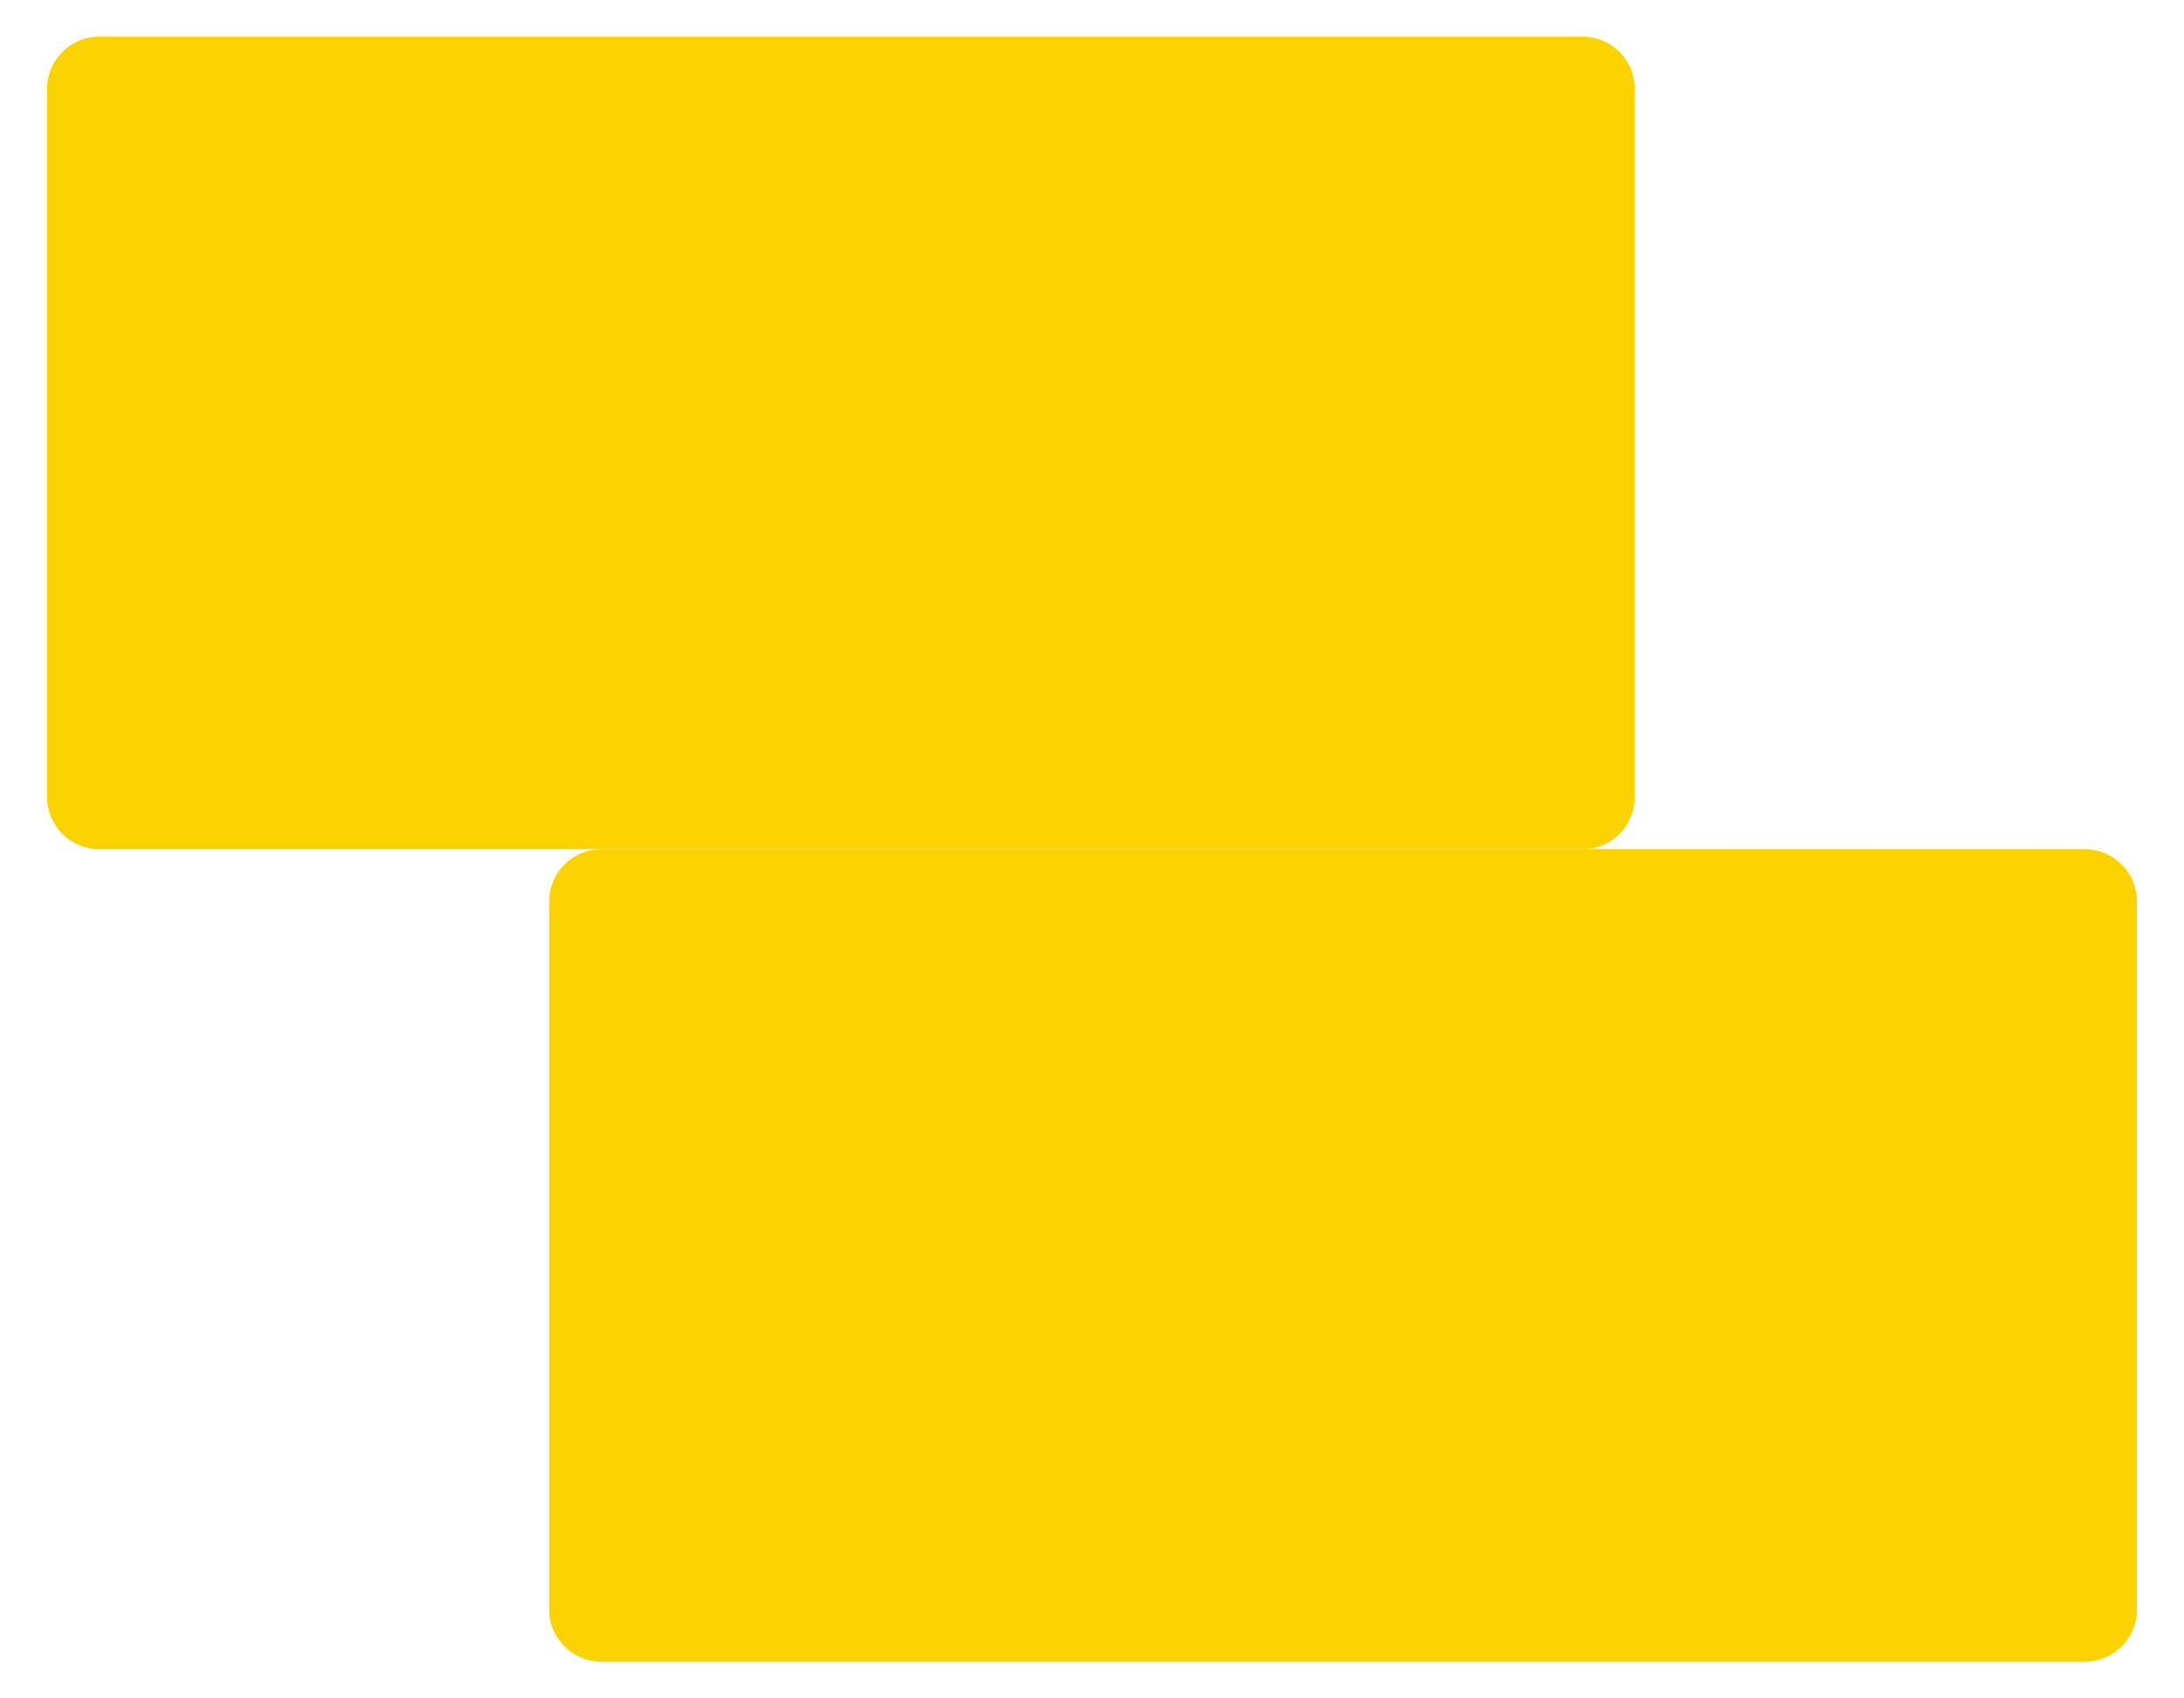
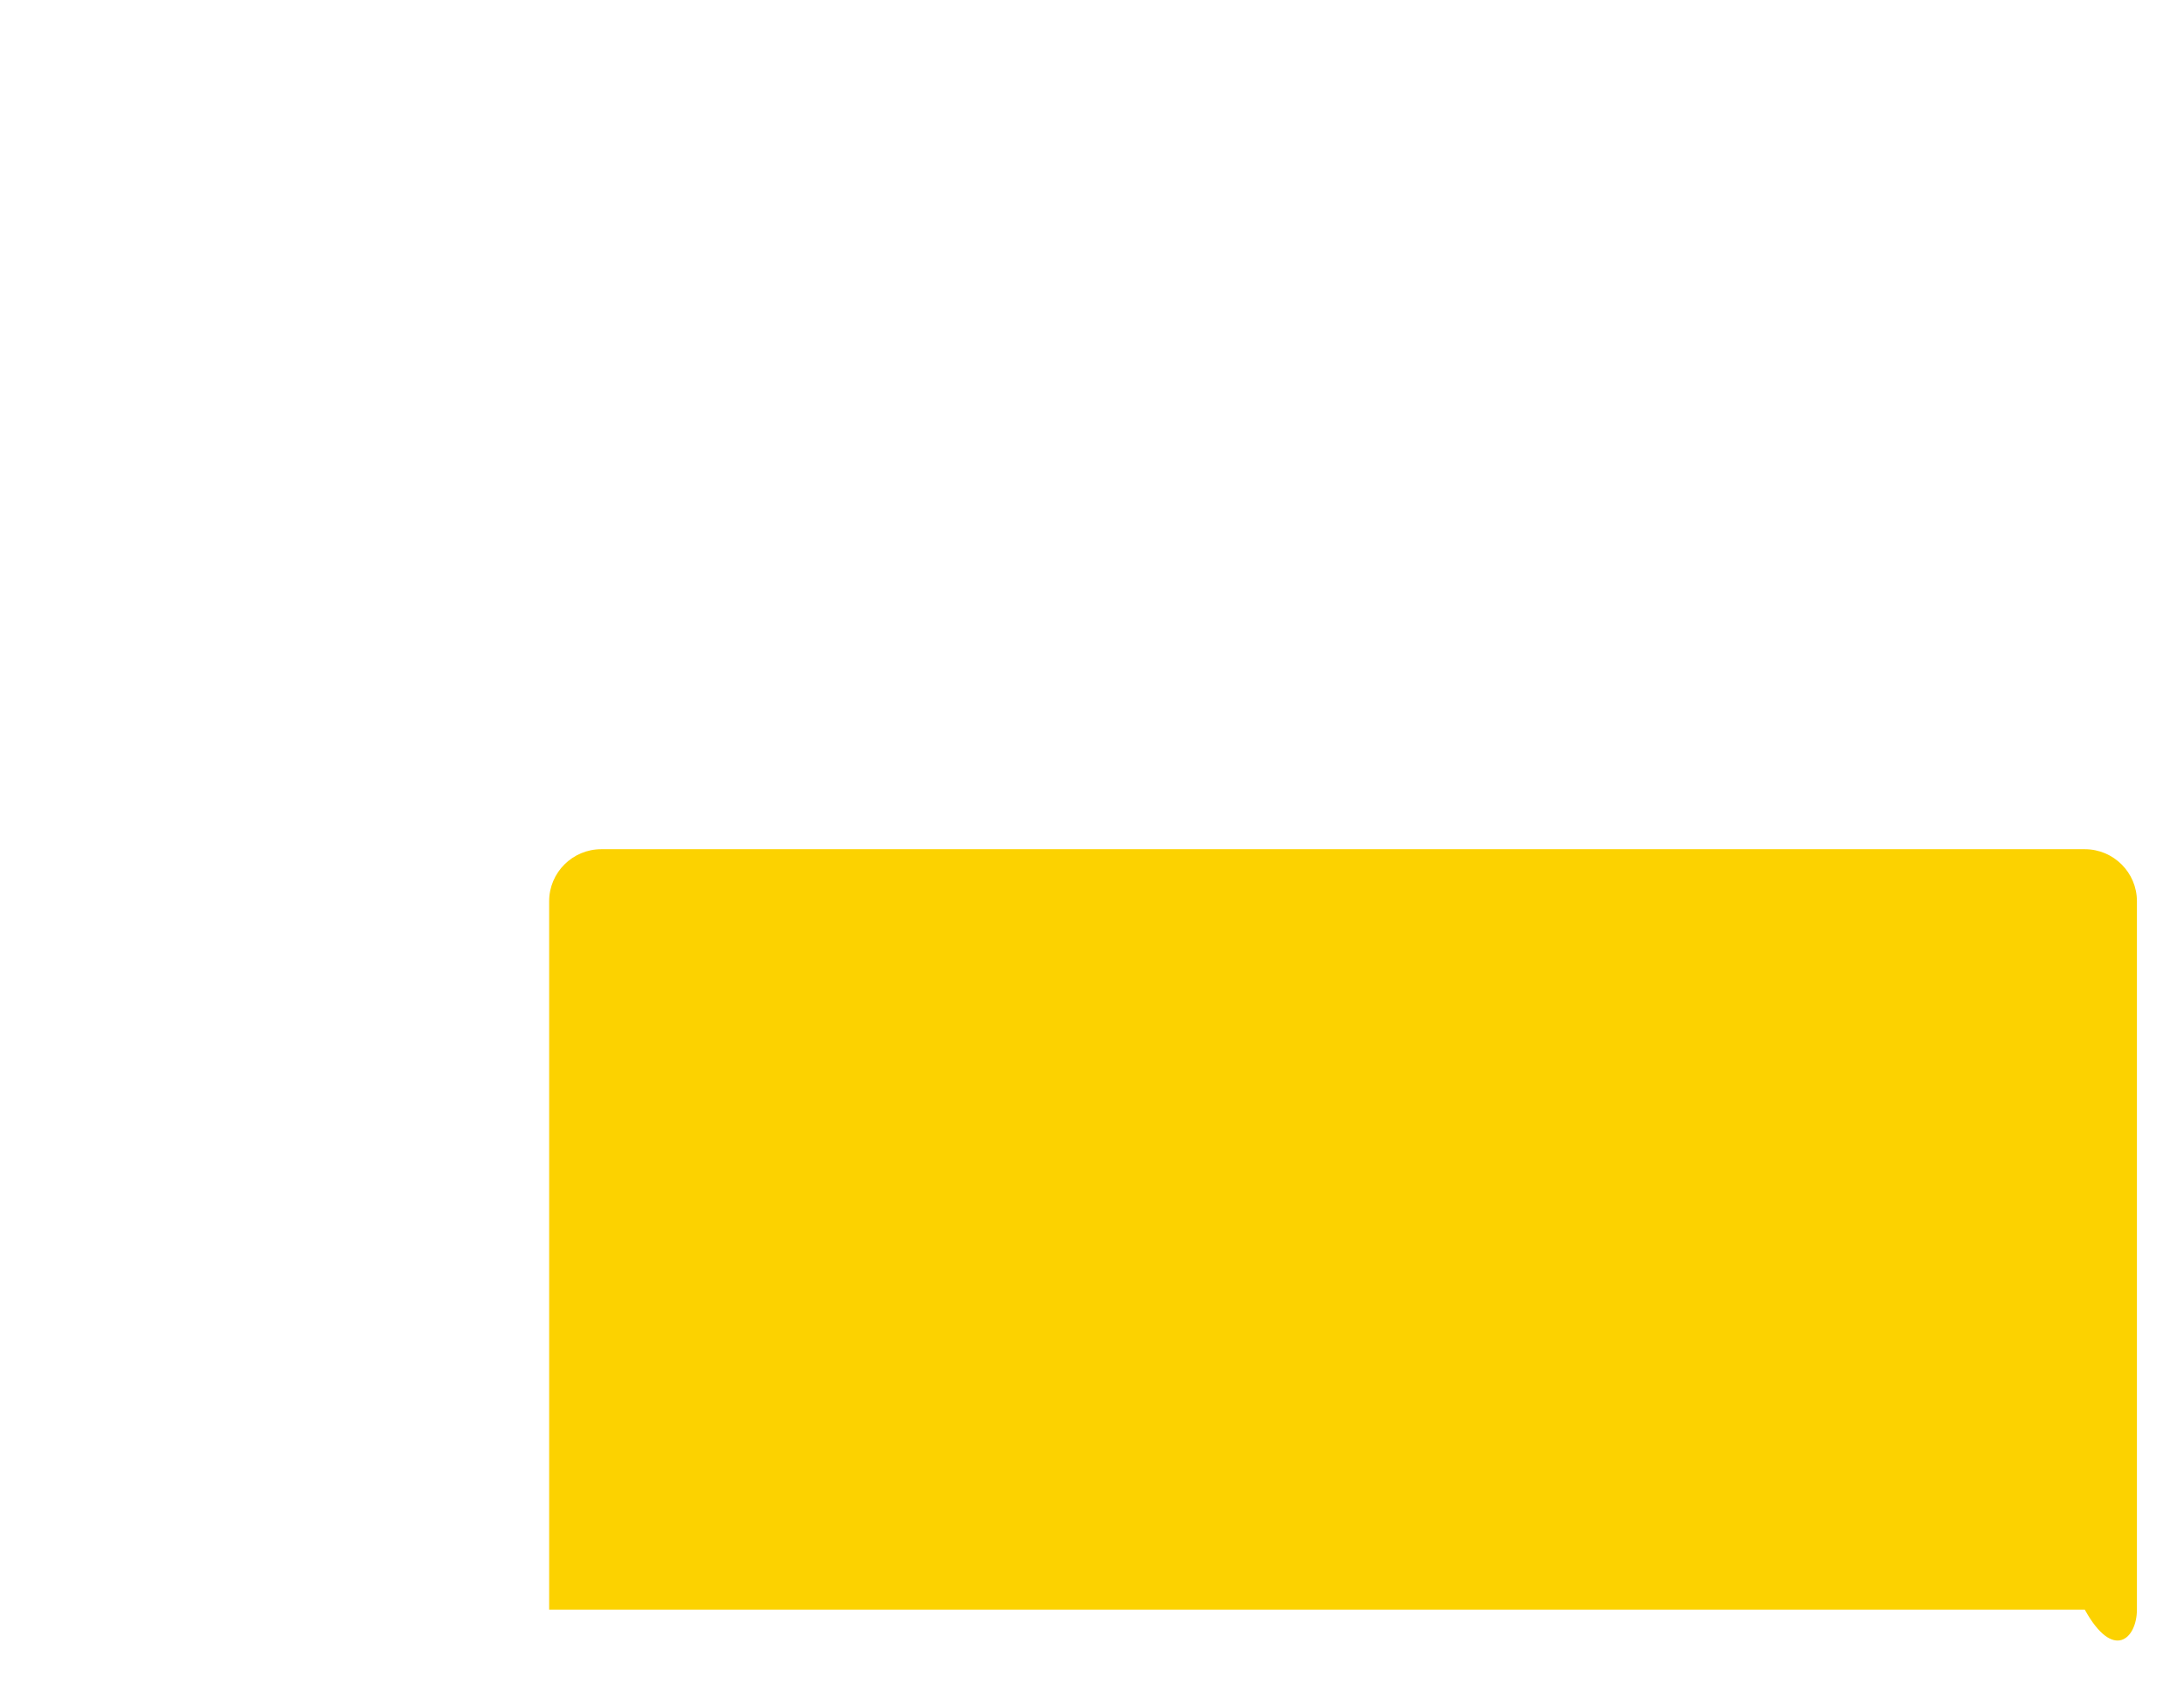
<svg xmlns="http://www.w3.org/2000/svg" width="18" height="14" viewBox="0 0 18 14" fill="none">
-   <path d="M13.473 0.732C13.473 0.494 13.281 0.302 13.044 0.302H0.818C0.581 0.302 0.388 0.494 0.388 0.732V6.57C0.388 6.808 0.581 7 0.818 7H13.044C13.281 7 13.473 6.808 13.473 6.57V0.732Z" fill="#FCD200" />
-   <path d="M17.612 7.429C17.612 7.192 17.419 7 17.182 7H4.956C4.719 7 4.526 7.192 4.526 7.429V13.268C4.526 13.505 4.719 13.698 4.956 13.698H17.182C17.419 13.698 17.612 13.505 17.612 13.268V7.429Z" fill="#FCD200" />
+   <path d="M17.612 7.429C17.612 7.192 17.419 7 17.182 7H4.956C4.719 7 4.526 7.192 4.526 7.429V13.268H17.182C17.419 13.698 17.612 13.505 17.612 13.268V7.429Z" fill="#FCD200" />
</svg>